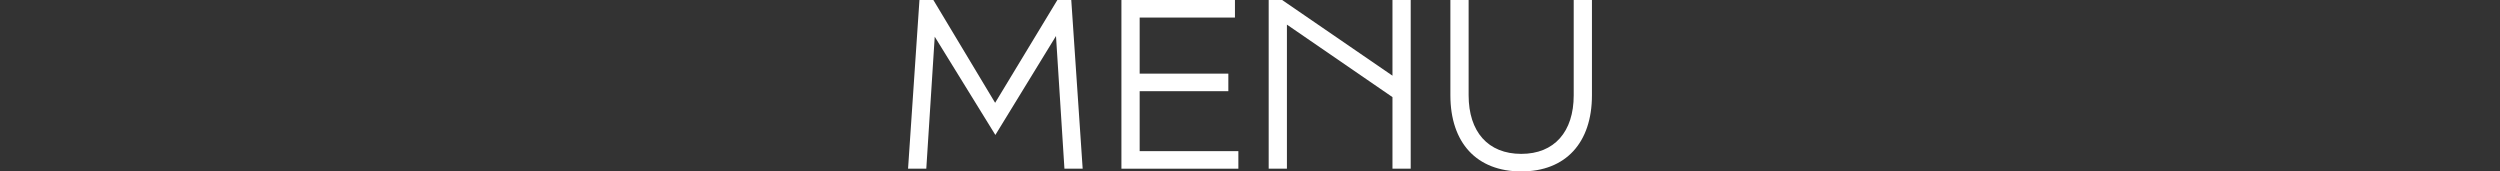
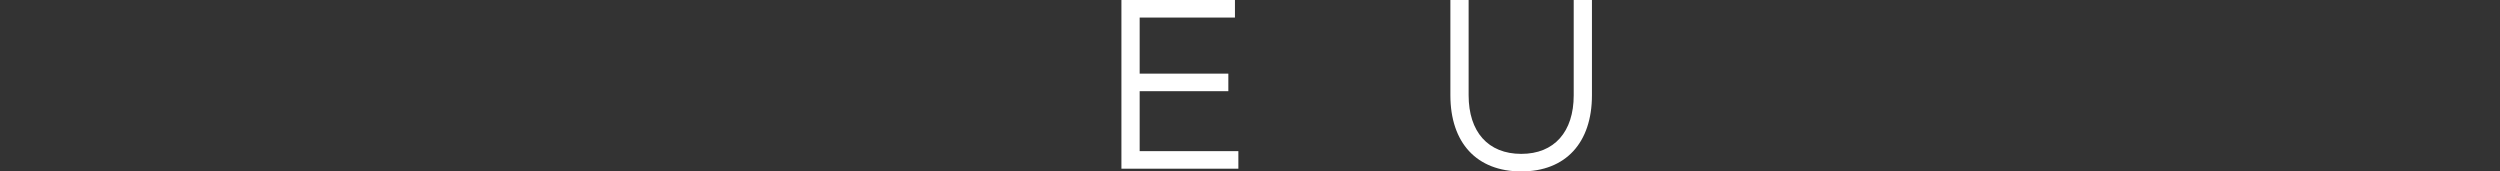
<svg xmlns="http://www.w3.org/2000/svg" id="_レイヤー_2" width="329" height="22.559" viewBox="0 0 329 22.559">
  <rect x="0" y="0" width="329" height="22.559" fill="#333333" stroke="none" />
  <defs>
    <style>.cls-1{fill:#fff;}</style>
  </defs>
  <g id="_文字">
-     <path class="cls-1" d="M121,0h1.83l8.129,13.53,8.19-13.53h1.83l1.5,22.199h-2.4l-1.11-17.459-7.979,13.02-7.98-12.93-1.11,17.369h-2.4l1.5-22.199Z" />
    <path class="cls-1" d="M147.58,0h14.939v2.31h-12.54v7.38h11.67v2.31h-11.67v7.89h12.99v2.31h-15.39V0h0Z" />
-     <path class="cls-1" d="M166.959,0h1.77l14.52,9.96V0h2.4v22.199h-2.4v-9.419l-13.89-9.54v18.959h-2.4V0Z" />
    <path class="cls-1" d="M190.871,12.54V0h2.4v12.54c0,4.8,2.55,7.71,6.93,7.71,4.35,0,6.899-2.91,6.899-7.71V0h2.4v12.54c0,6.24-3.45,10.02-9.299,10.02-5.88,0-9.33-3.78-9.33-10.02Z" />
  </g>
</svg>